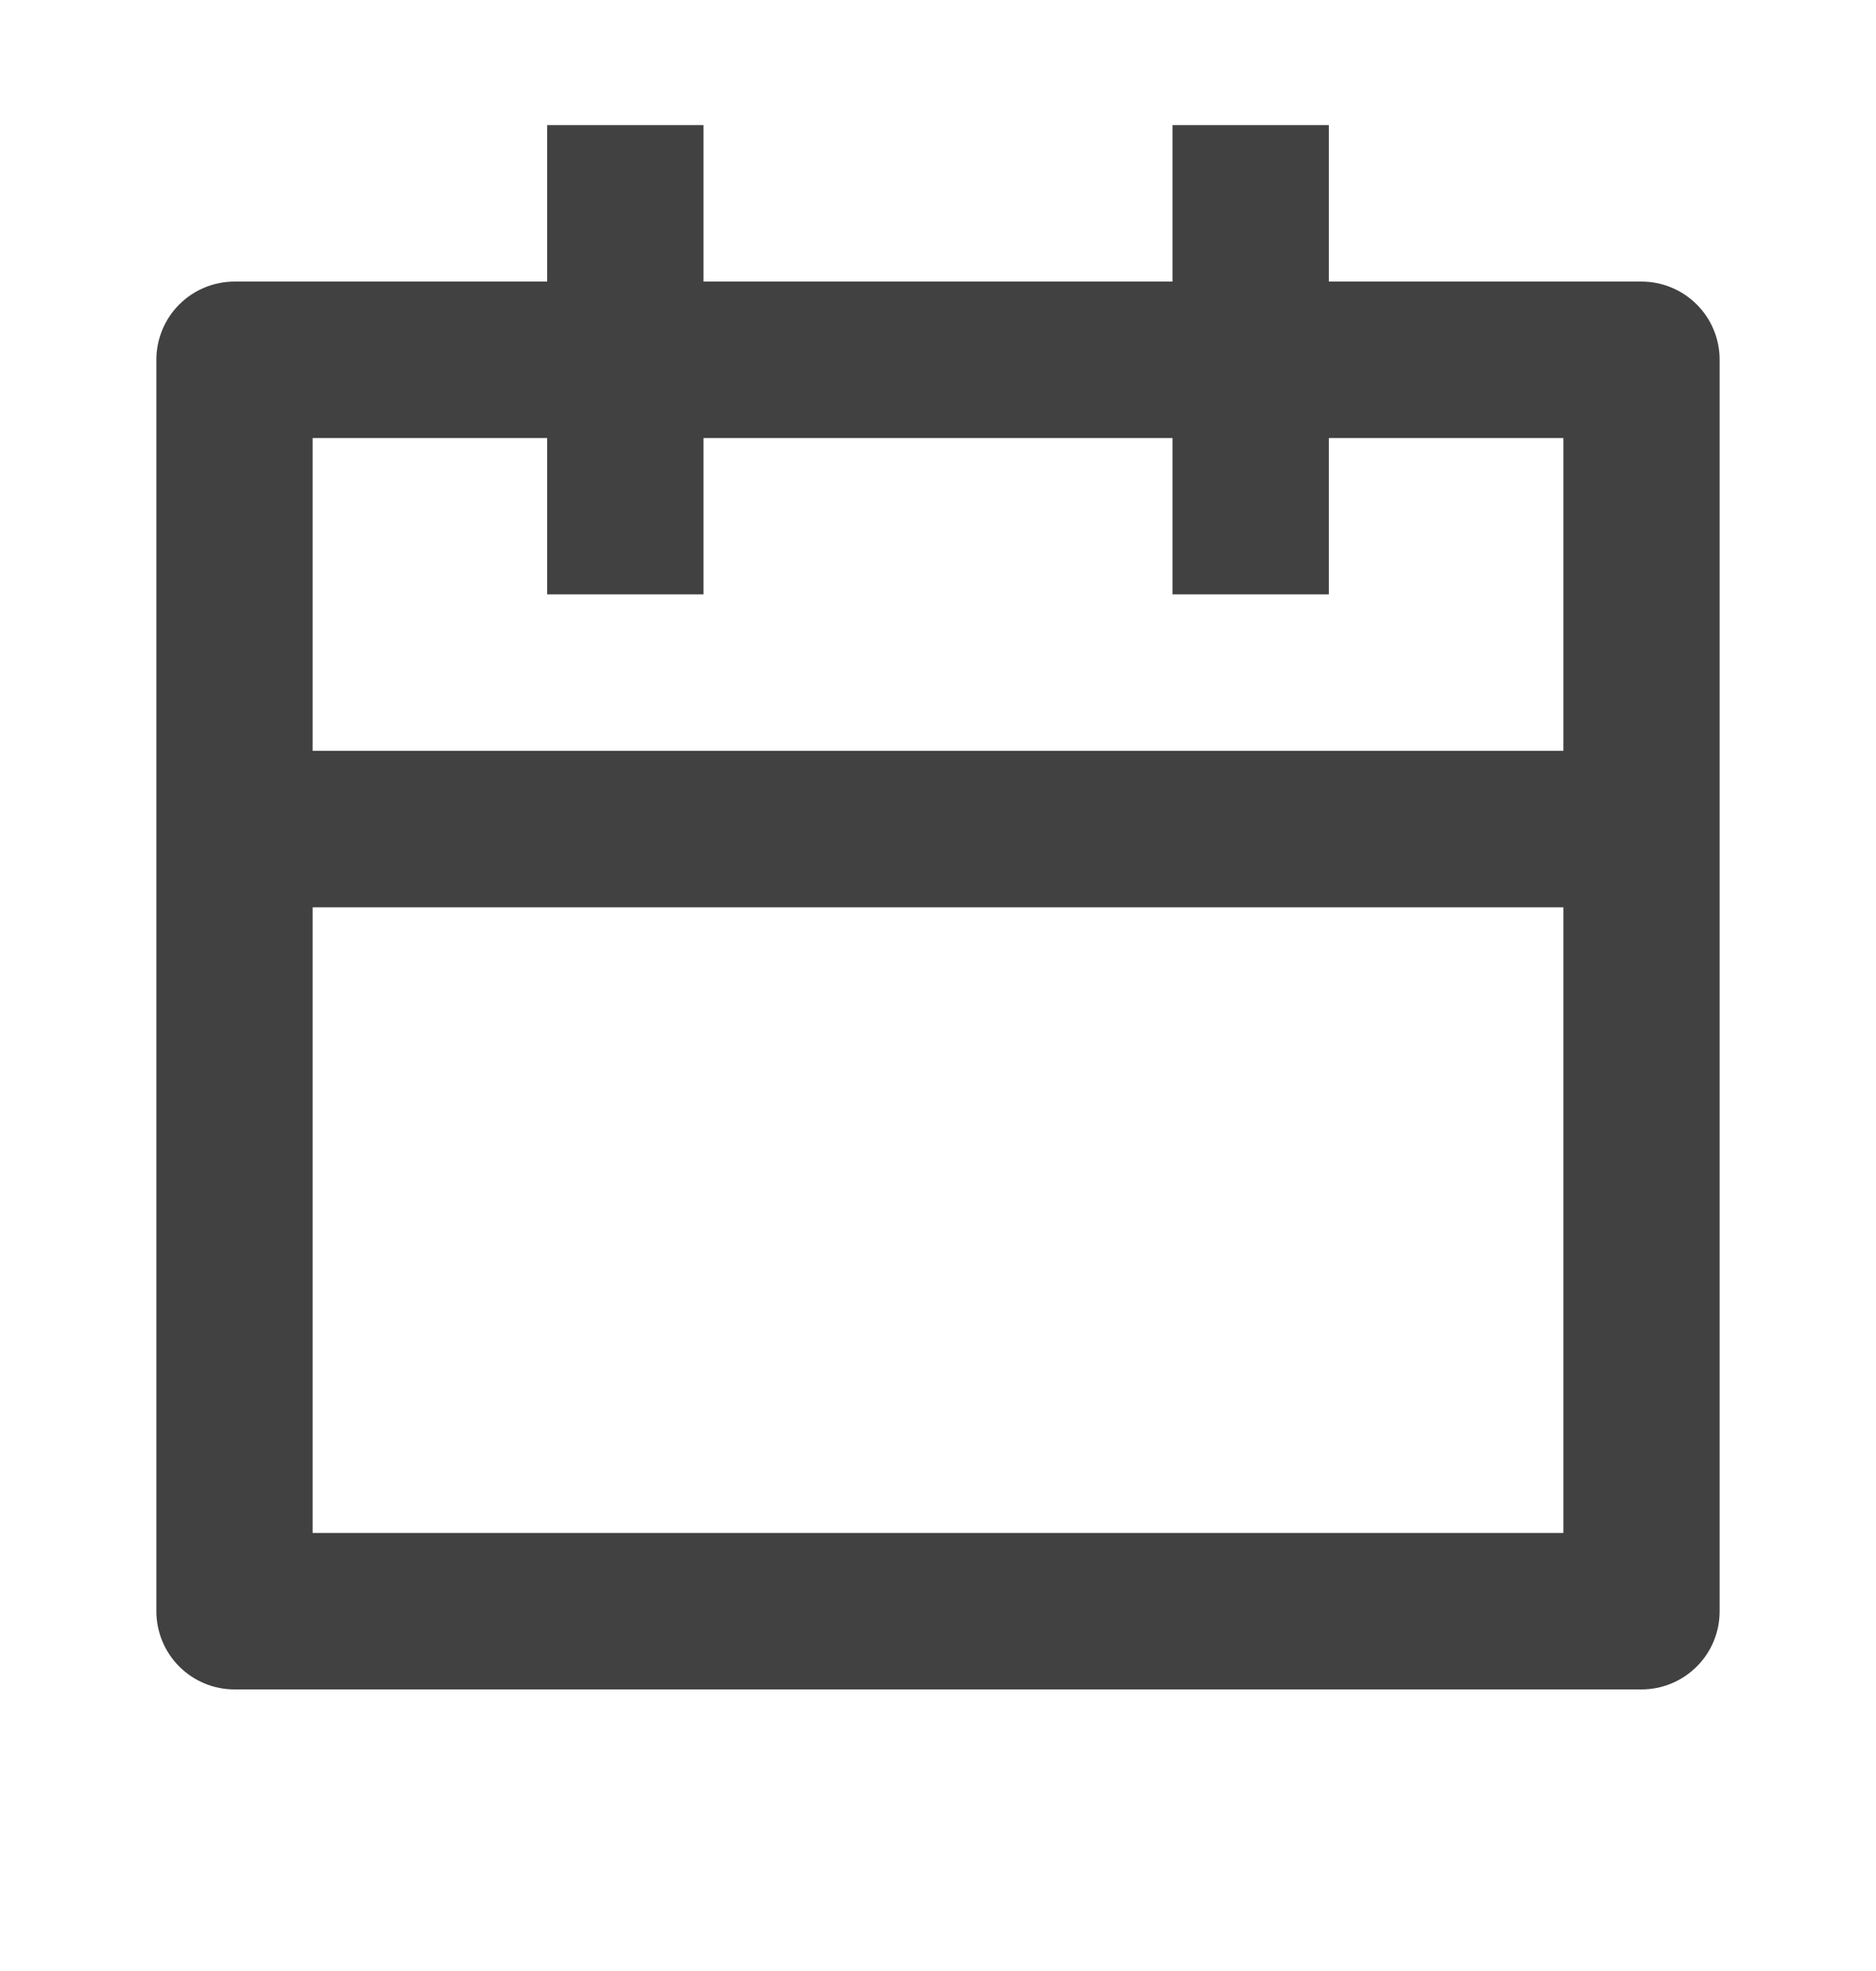
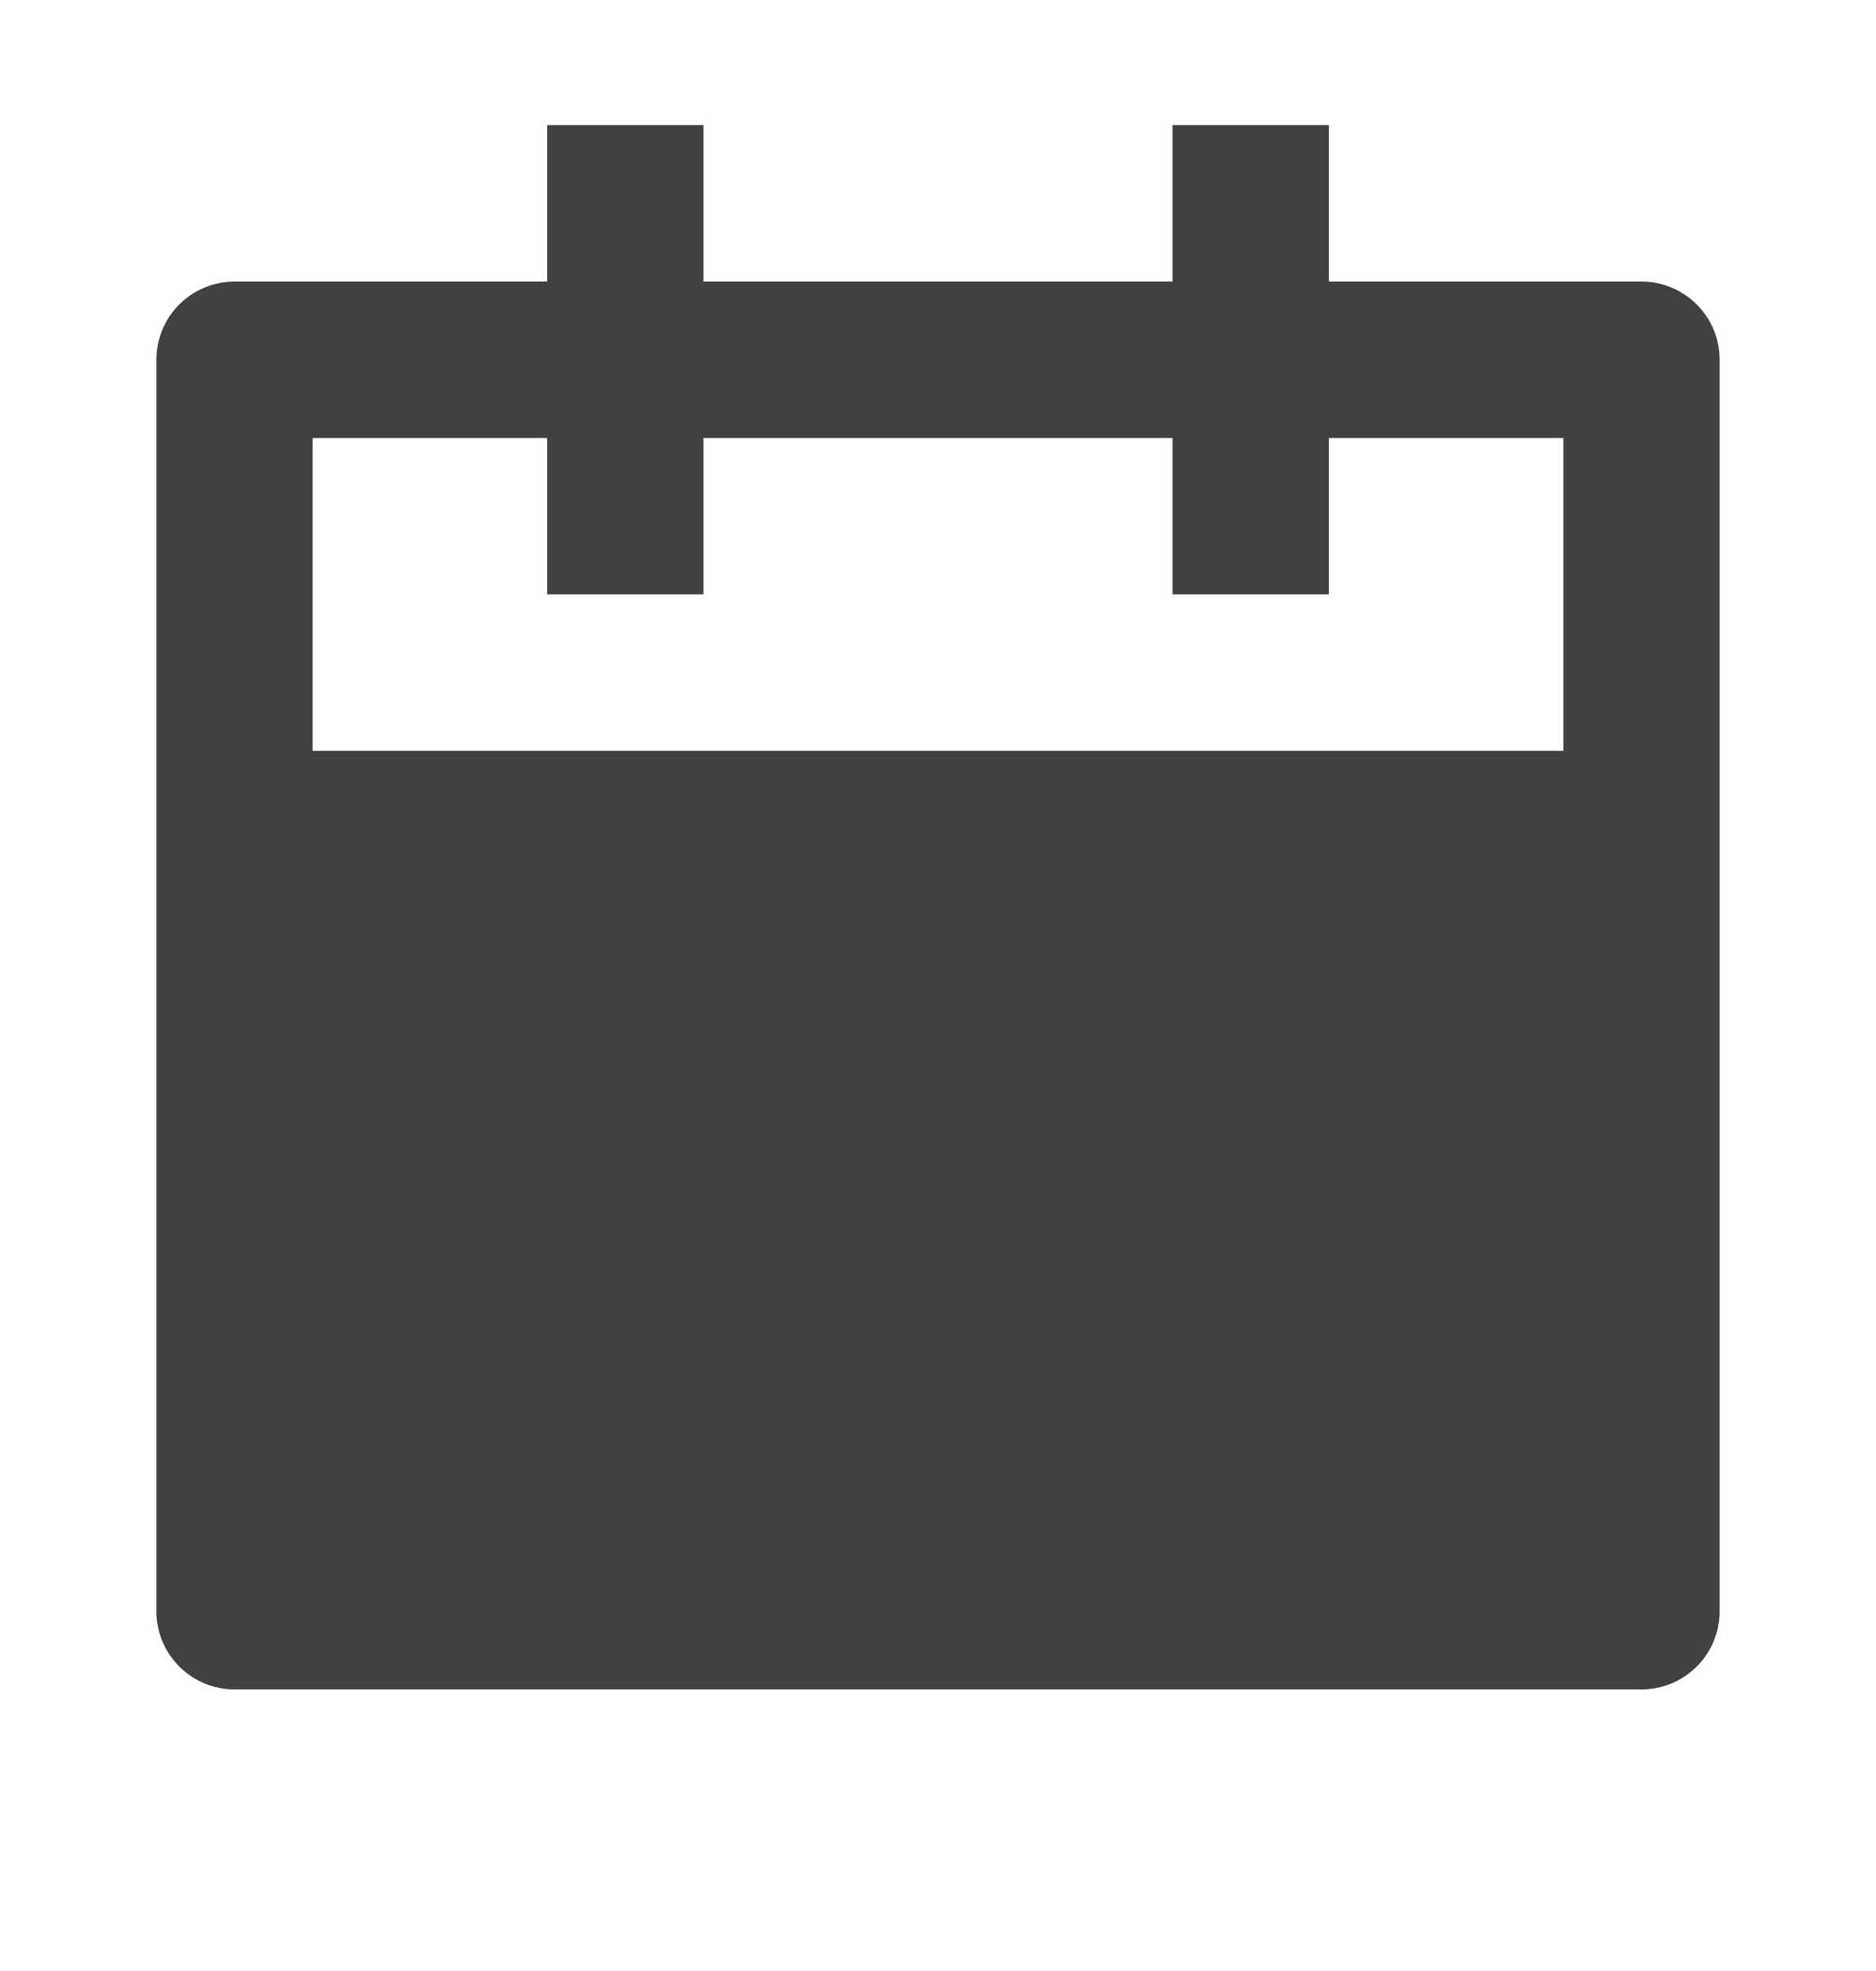
<svg xmlns="http://www.w3.org/2000/svg" width="20" height="21" viewBox="0 0 20 21" fill="none">
  <g id="Group">
-     <path id="Vector" d="M14.167 3H17.5C17.721 3 17.933 3.088 18.089 3.244C18.246 3.4 18.333 3.612 18.333 3.833V17.167C18.333 17.388 18.246 17.6 18.089 17.756C17.933 17.912 17.721 18 17.5 18H2.5C2.279 18 2.067 17.912 1.911 17.756C1.755 17.6 1.667 17.388 1.667 17.167V3.833C1.667 3.612 1.755 3.4 1.911 3.244C2.067 3.088 2.279 3 2.5 3H5.833V1.333H7.5V3H12.5V1.333H14.167V3ZM12.5 4.667H7.5V6.333H5.833V4.667H3.333V8H16.667V4.667H14.167V6.333H12.5V4.667ZM16.667 9.667H3.333V16.333H16.667V9.667Z" fill="#414141" />
+     <path id="Vector" d="M14.167 3H17.5C17.721 3 17.933 3.088 18.089 3.244C18.246 3.4 18.333 3.612 18.333 3.833V17.167C18.333 17.388 18.246 17.6 18.089 17.756C17.933 17.912 17.721 18 17.5 18H2.5C2.279 18 2.067 17.912 1.911 17.756C1.755 17.6 1.667 17.388 1.667 17.167V3.833C1.667 3.612 1.755 3.4 1.911 3.244C2.067 3.088 2.279 3 2.5 3H5.833V1.333H7.5V3H12.5V1.333H14.167V3ZM12.5 4.667H7.5V6.333H5.833V4.667H3.333V8H16.667V4.667H14.167V6.333H12.5V4.667ZM16.667 9.667V16.333H16.667V9.667Z" fill="#414141" />
  </g>
</svg>